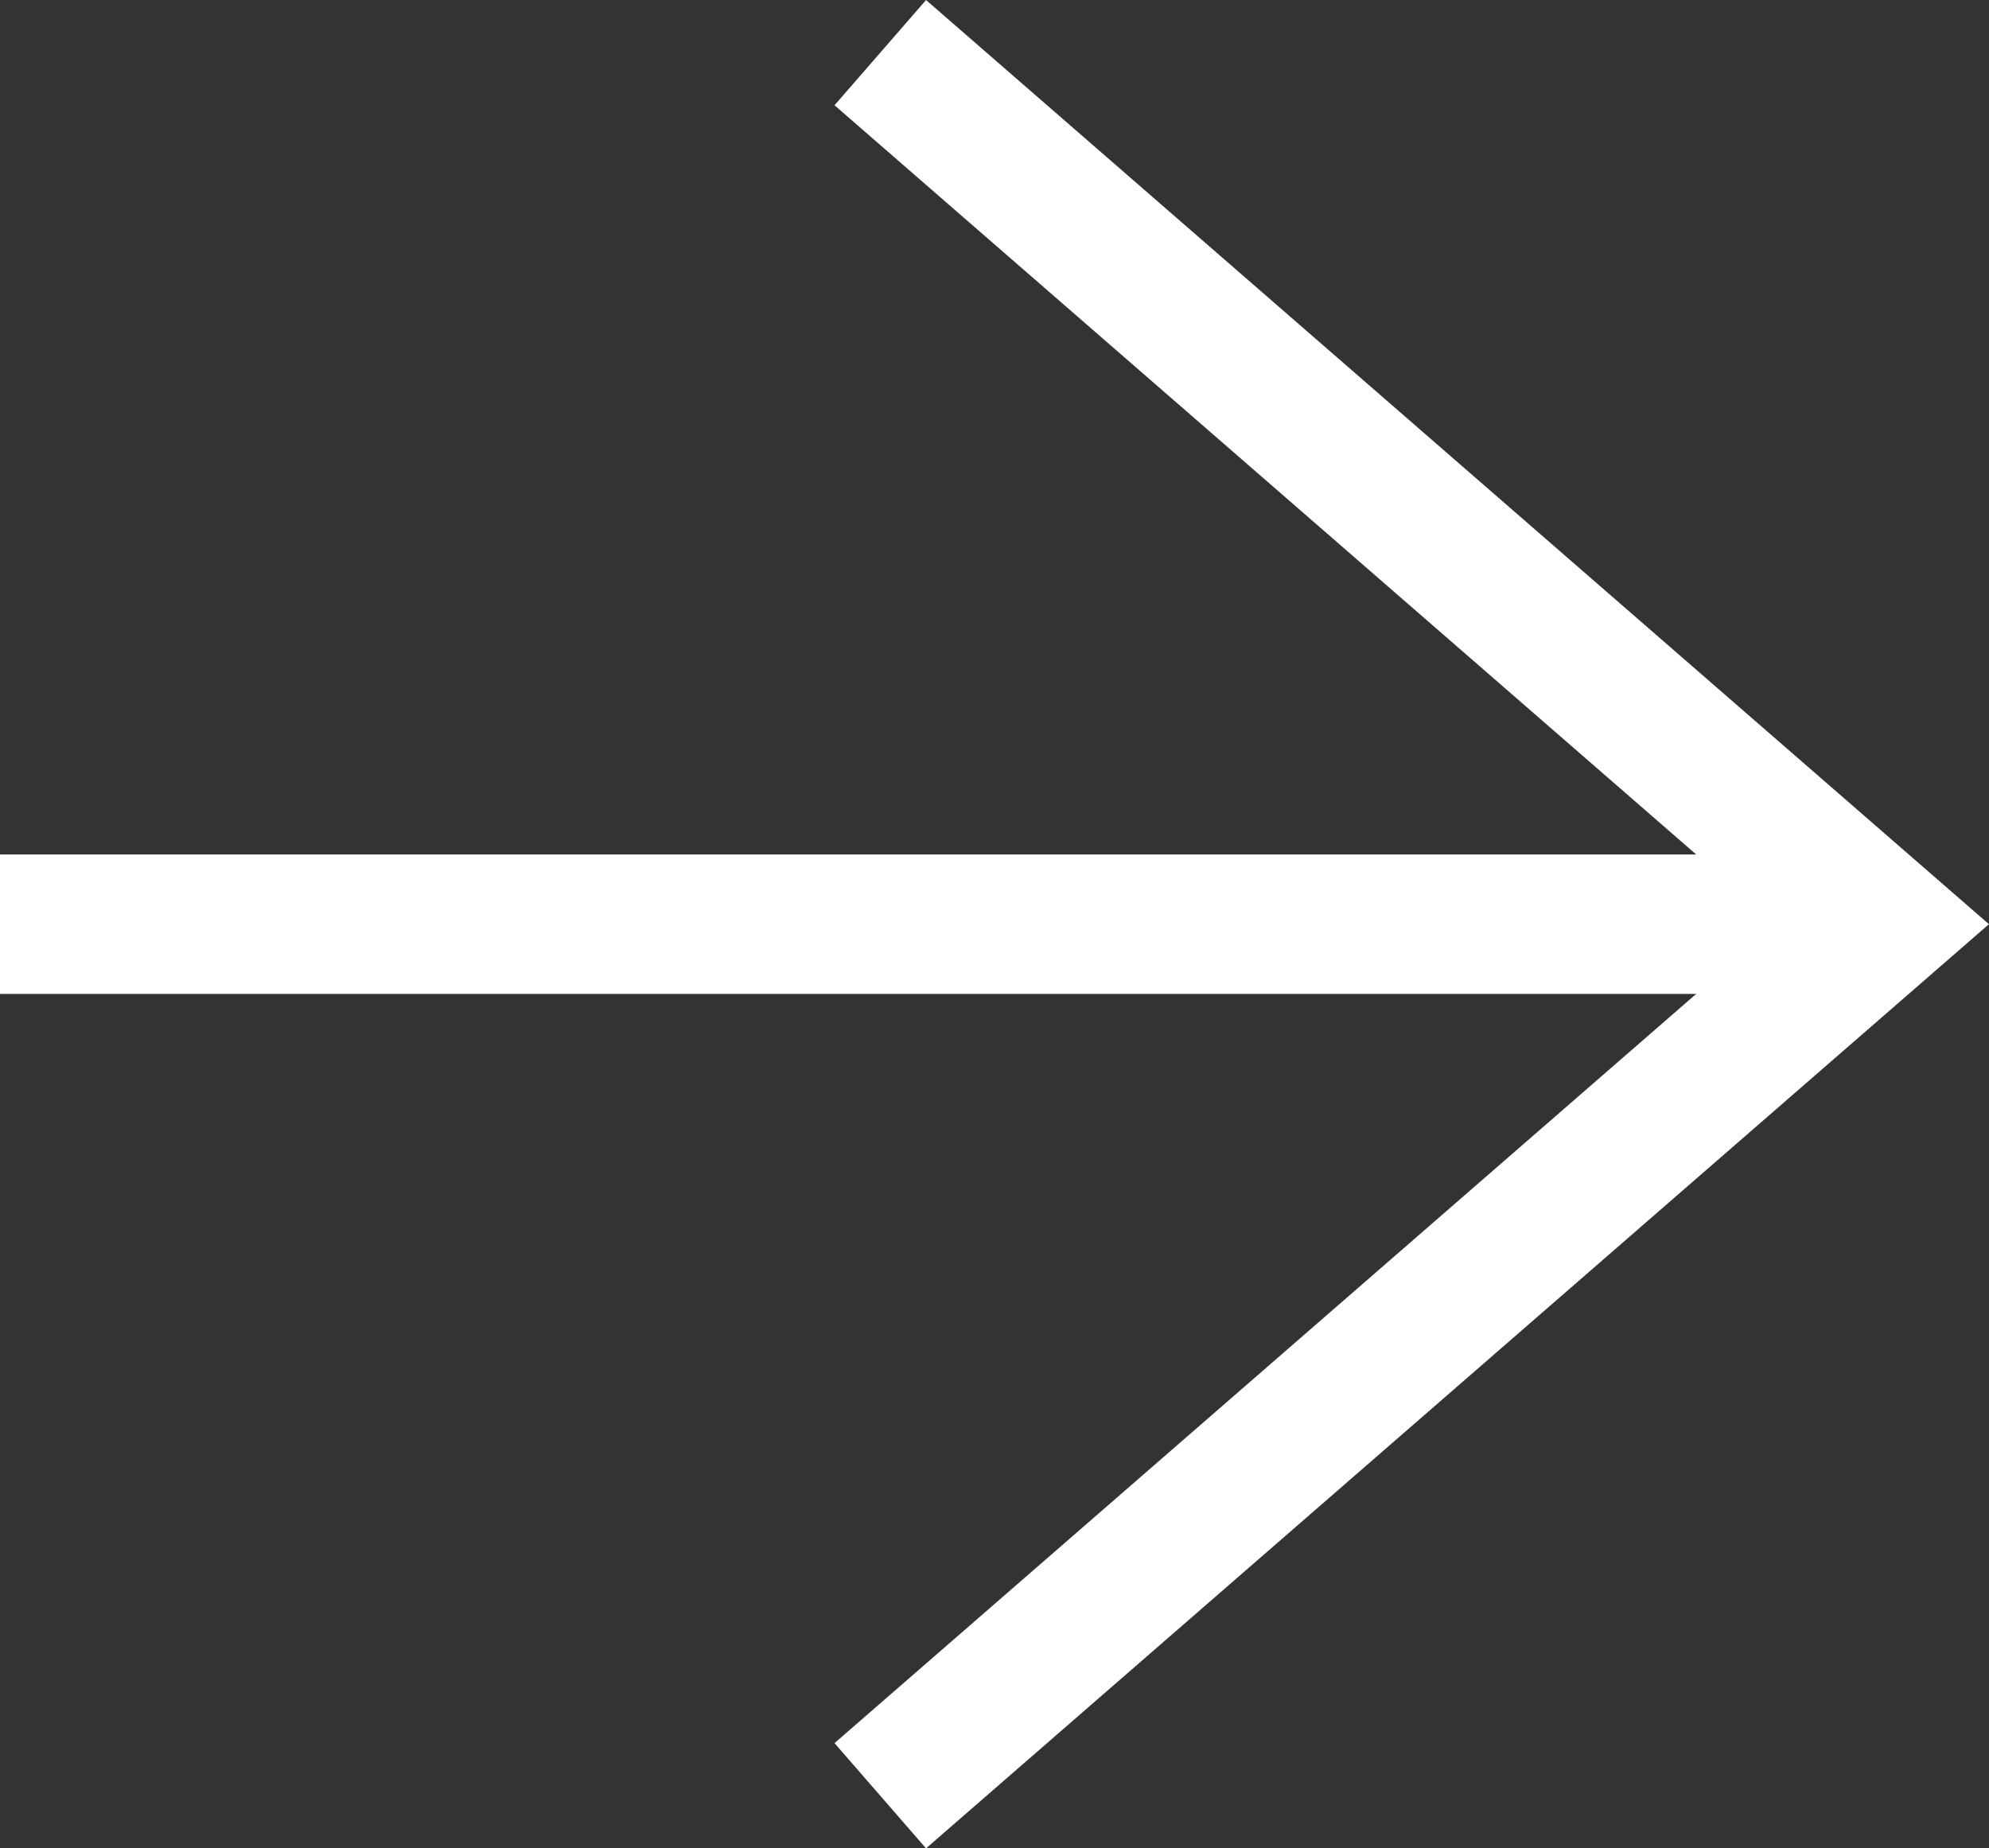
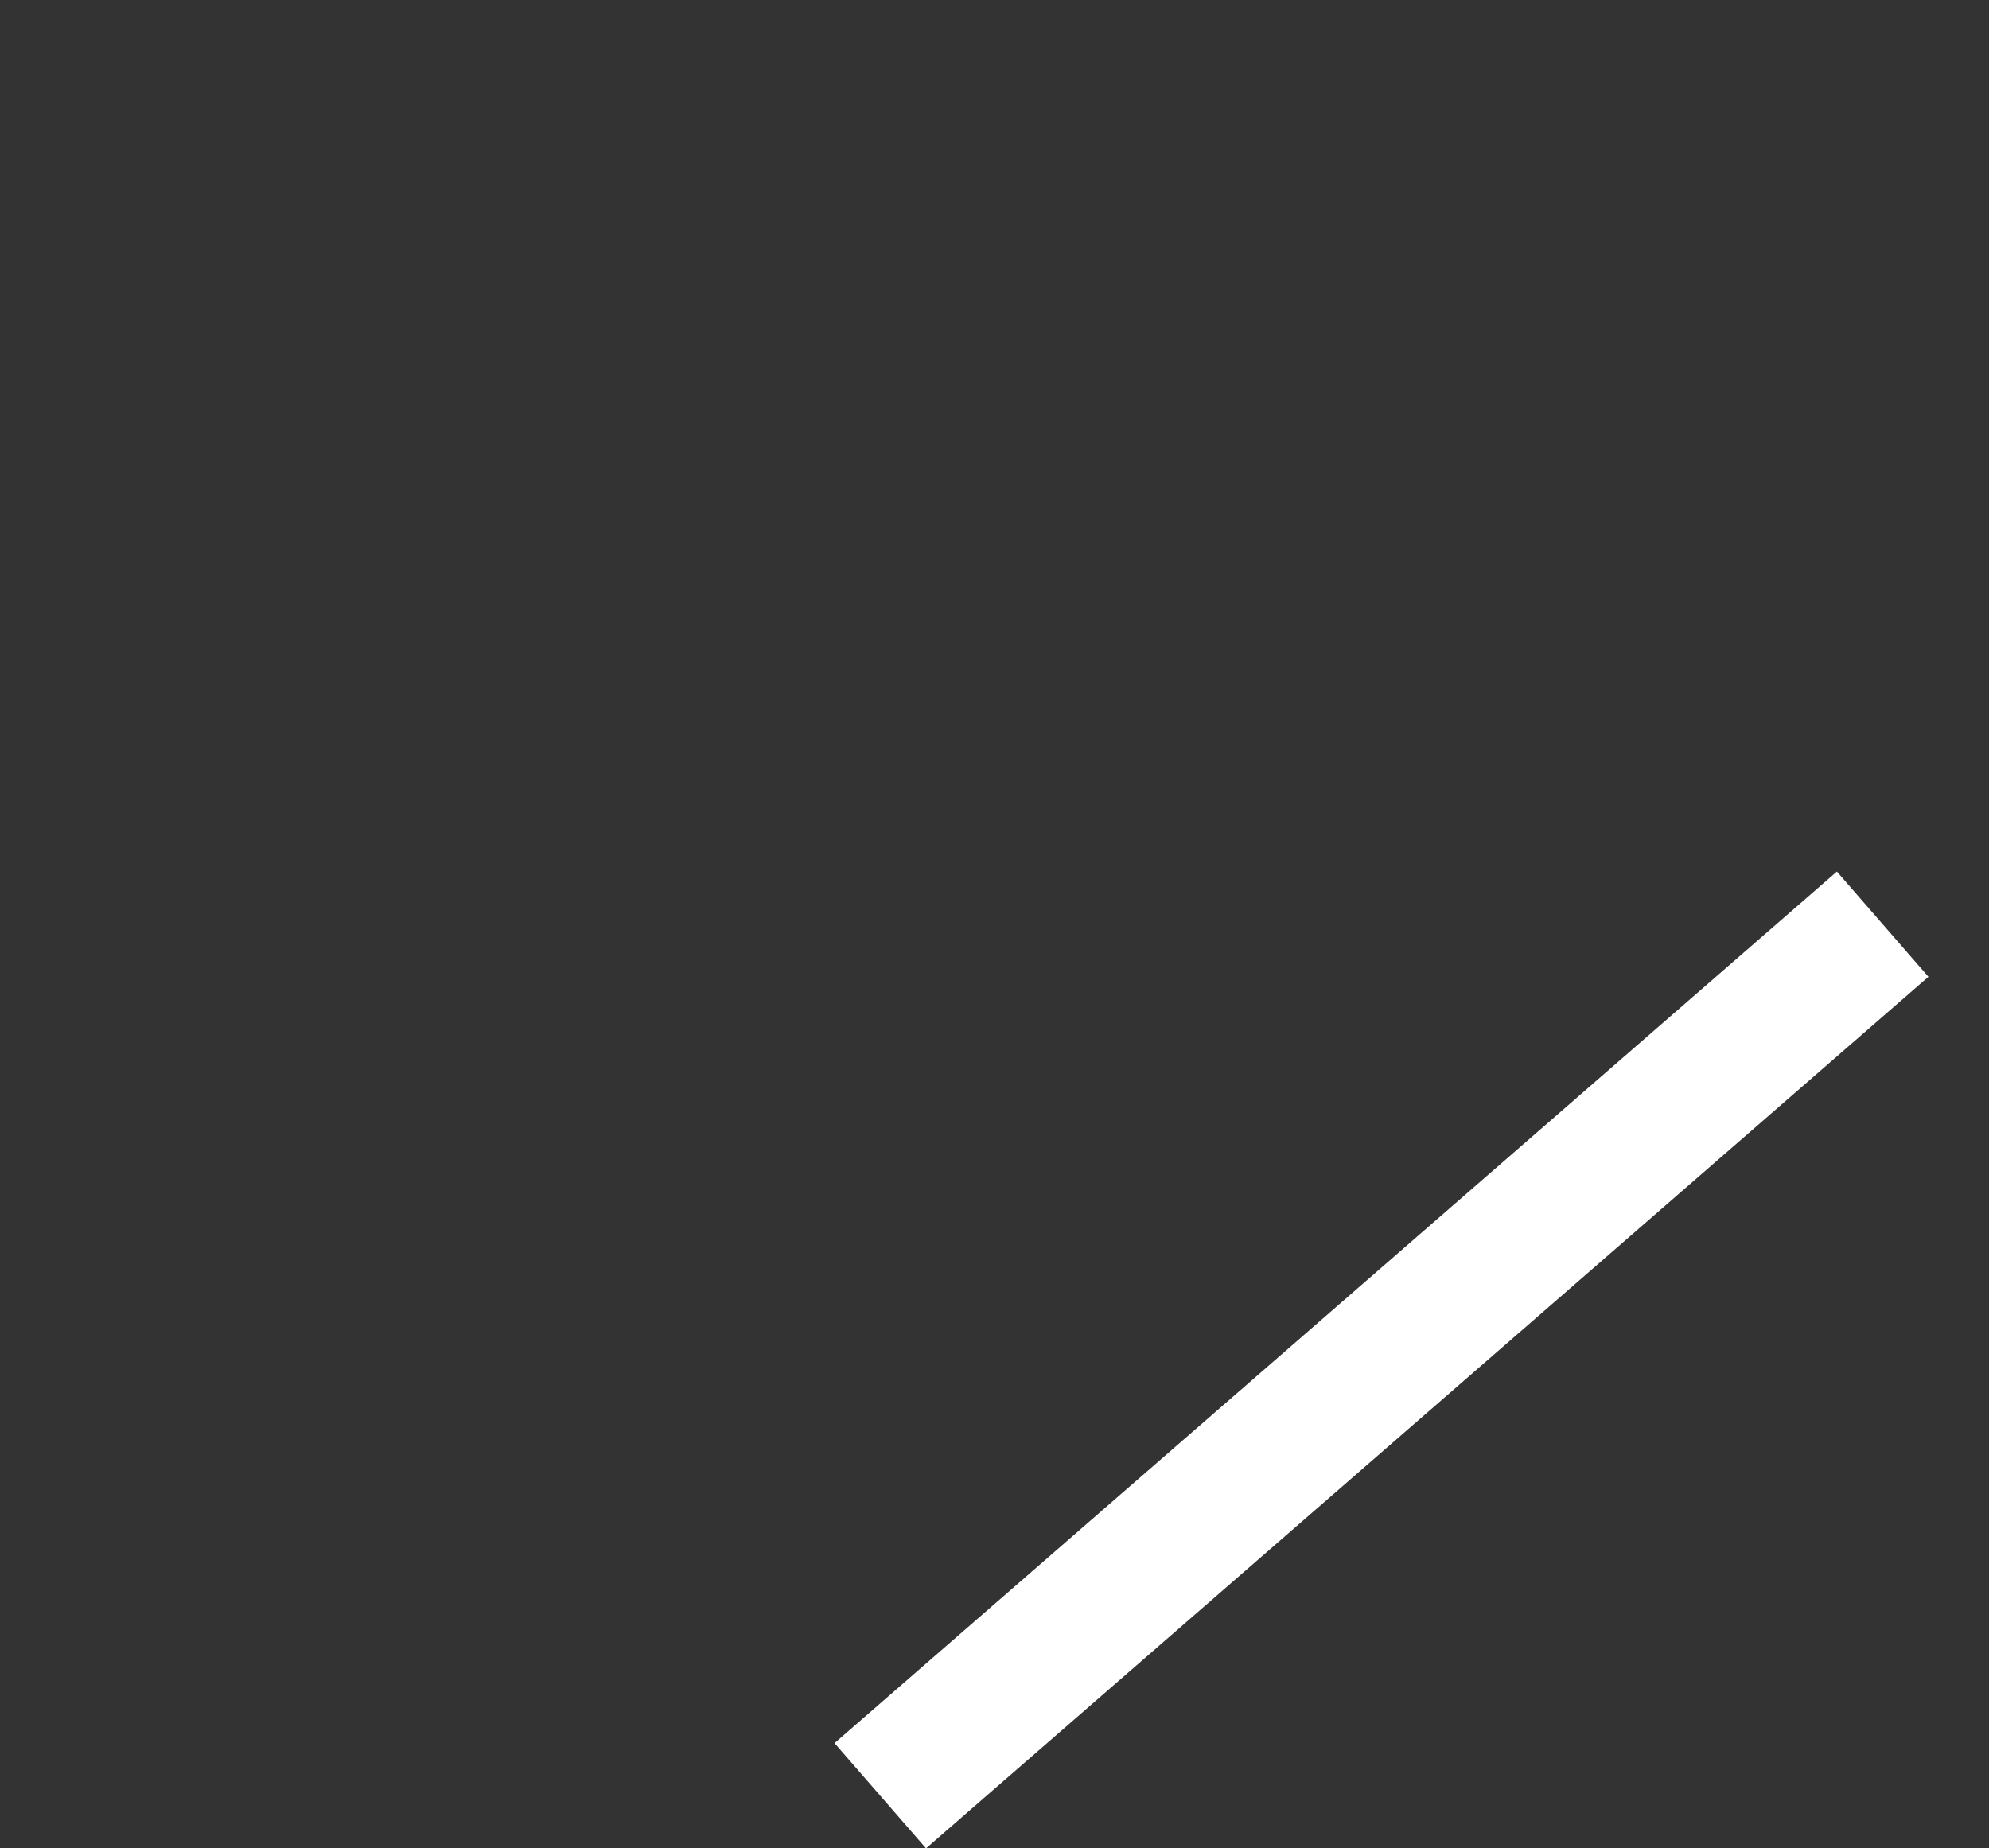
<svg xmlns="http://www.w3.org/2000/svg" width="28.524" height="26.51" viewBox="0 0 28.524 26.51">
  <rect x="0" y="0" width="28.524" height="26.51" fill="#333333" stroke="none" />
  <g id="グループ_15" data-name="グループ 15" transform="translate(-3544 -1660.245)">
-     <line id="線_3" data-name="線 3" x2="26.035" transform="translate(3544 1673.5)" fill="none" stroke="#fff" stroke-miterlimit="10" stroke-width="2" />
-     <path id="パス_22" data-name="パス 22" d="M3550,1686l14.375-12.5L3550,1661" transform="translate(6.624 0)" fill="none" stroke="#fff" stroke-miterlimit="10" stroke-width="2" />
+     <path id="パス_22" data-name="パス 22" d="M3550,1686l14.375-12.5" transform="translate(6.624 0)" fill="none" stroke="#fff" stroke-miterlimit="10" stroke-width="2" />
  </g>
</svg>